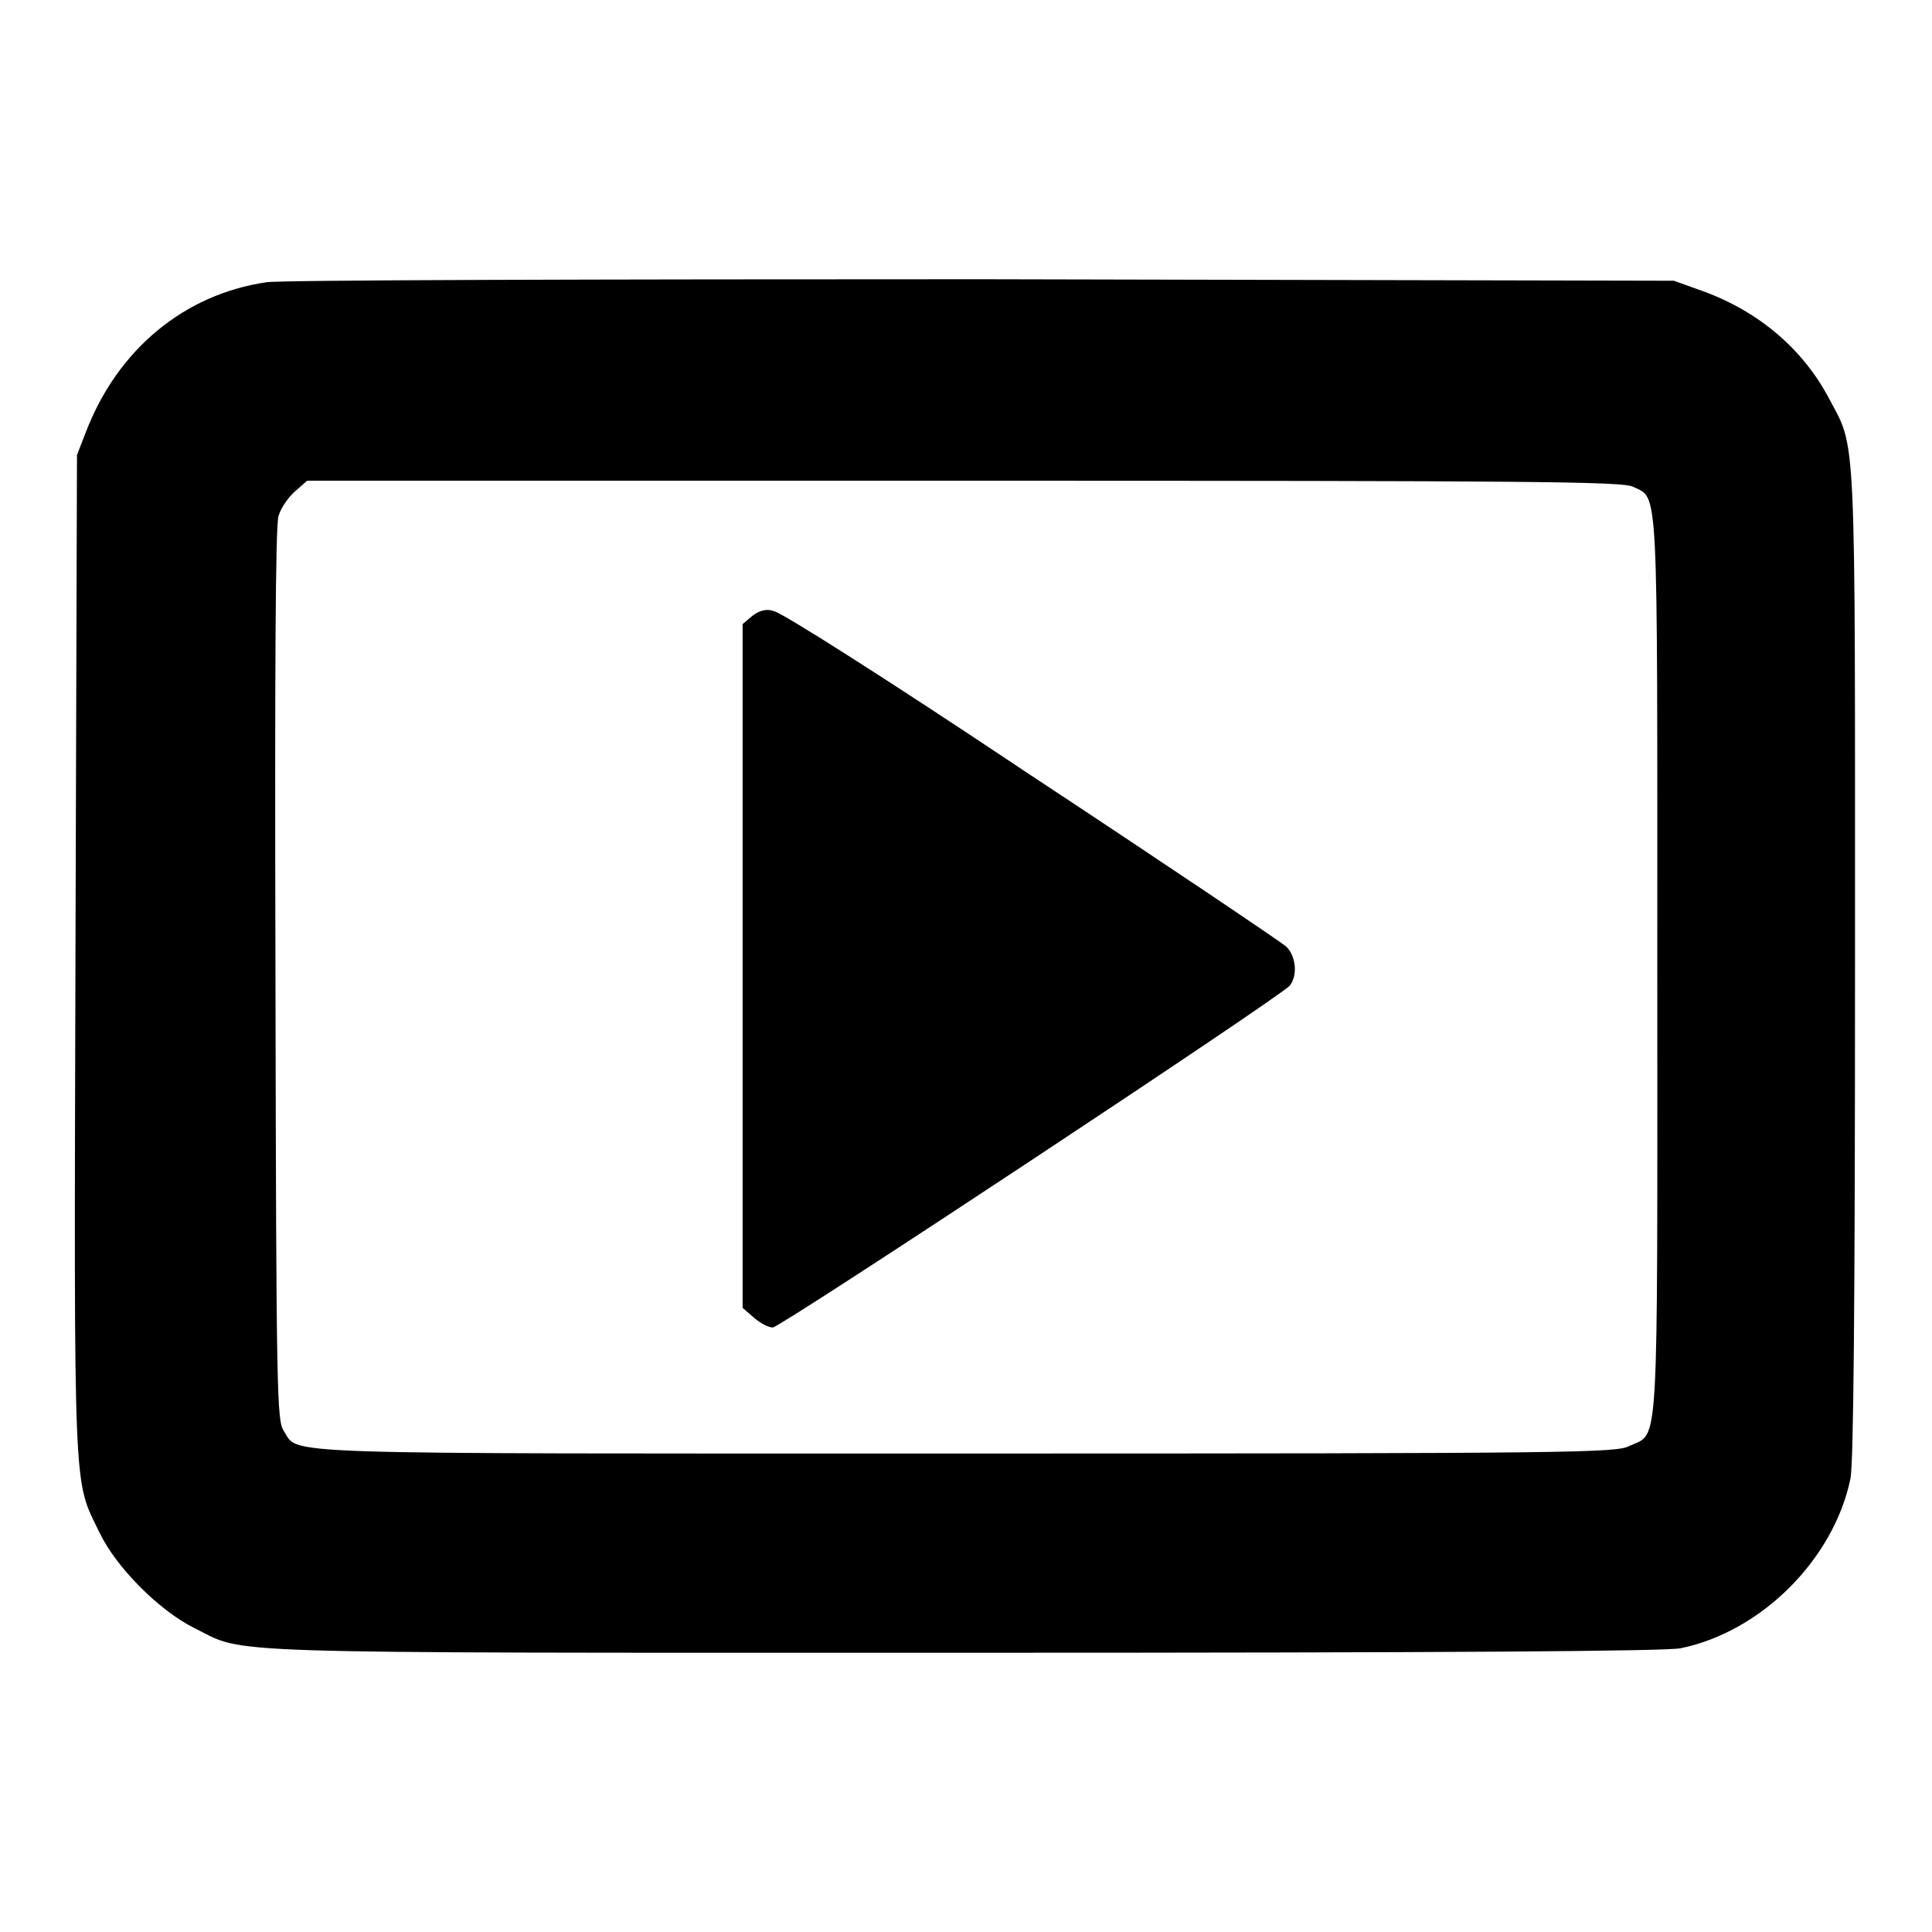
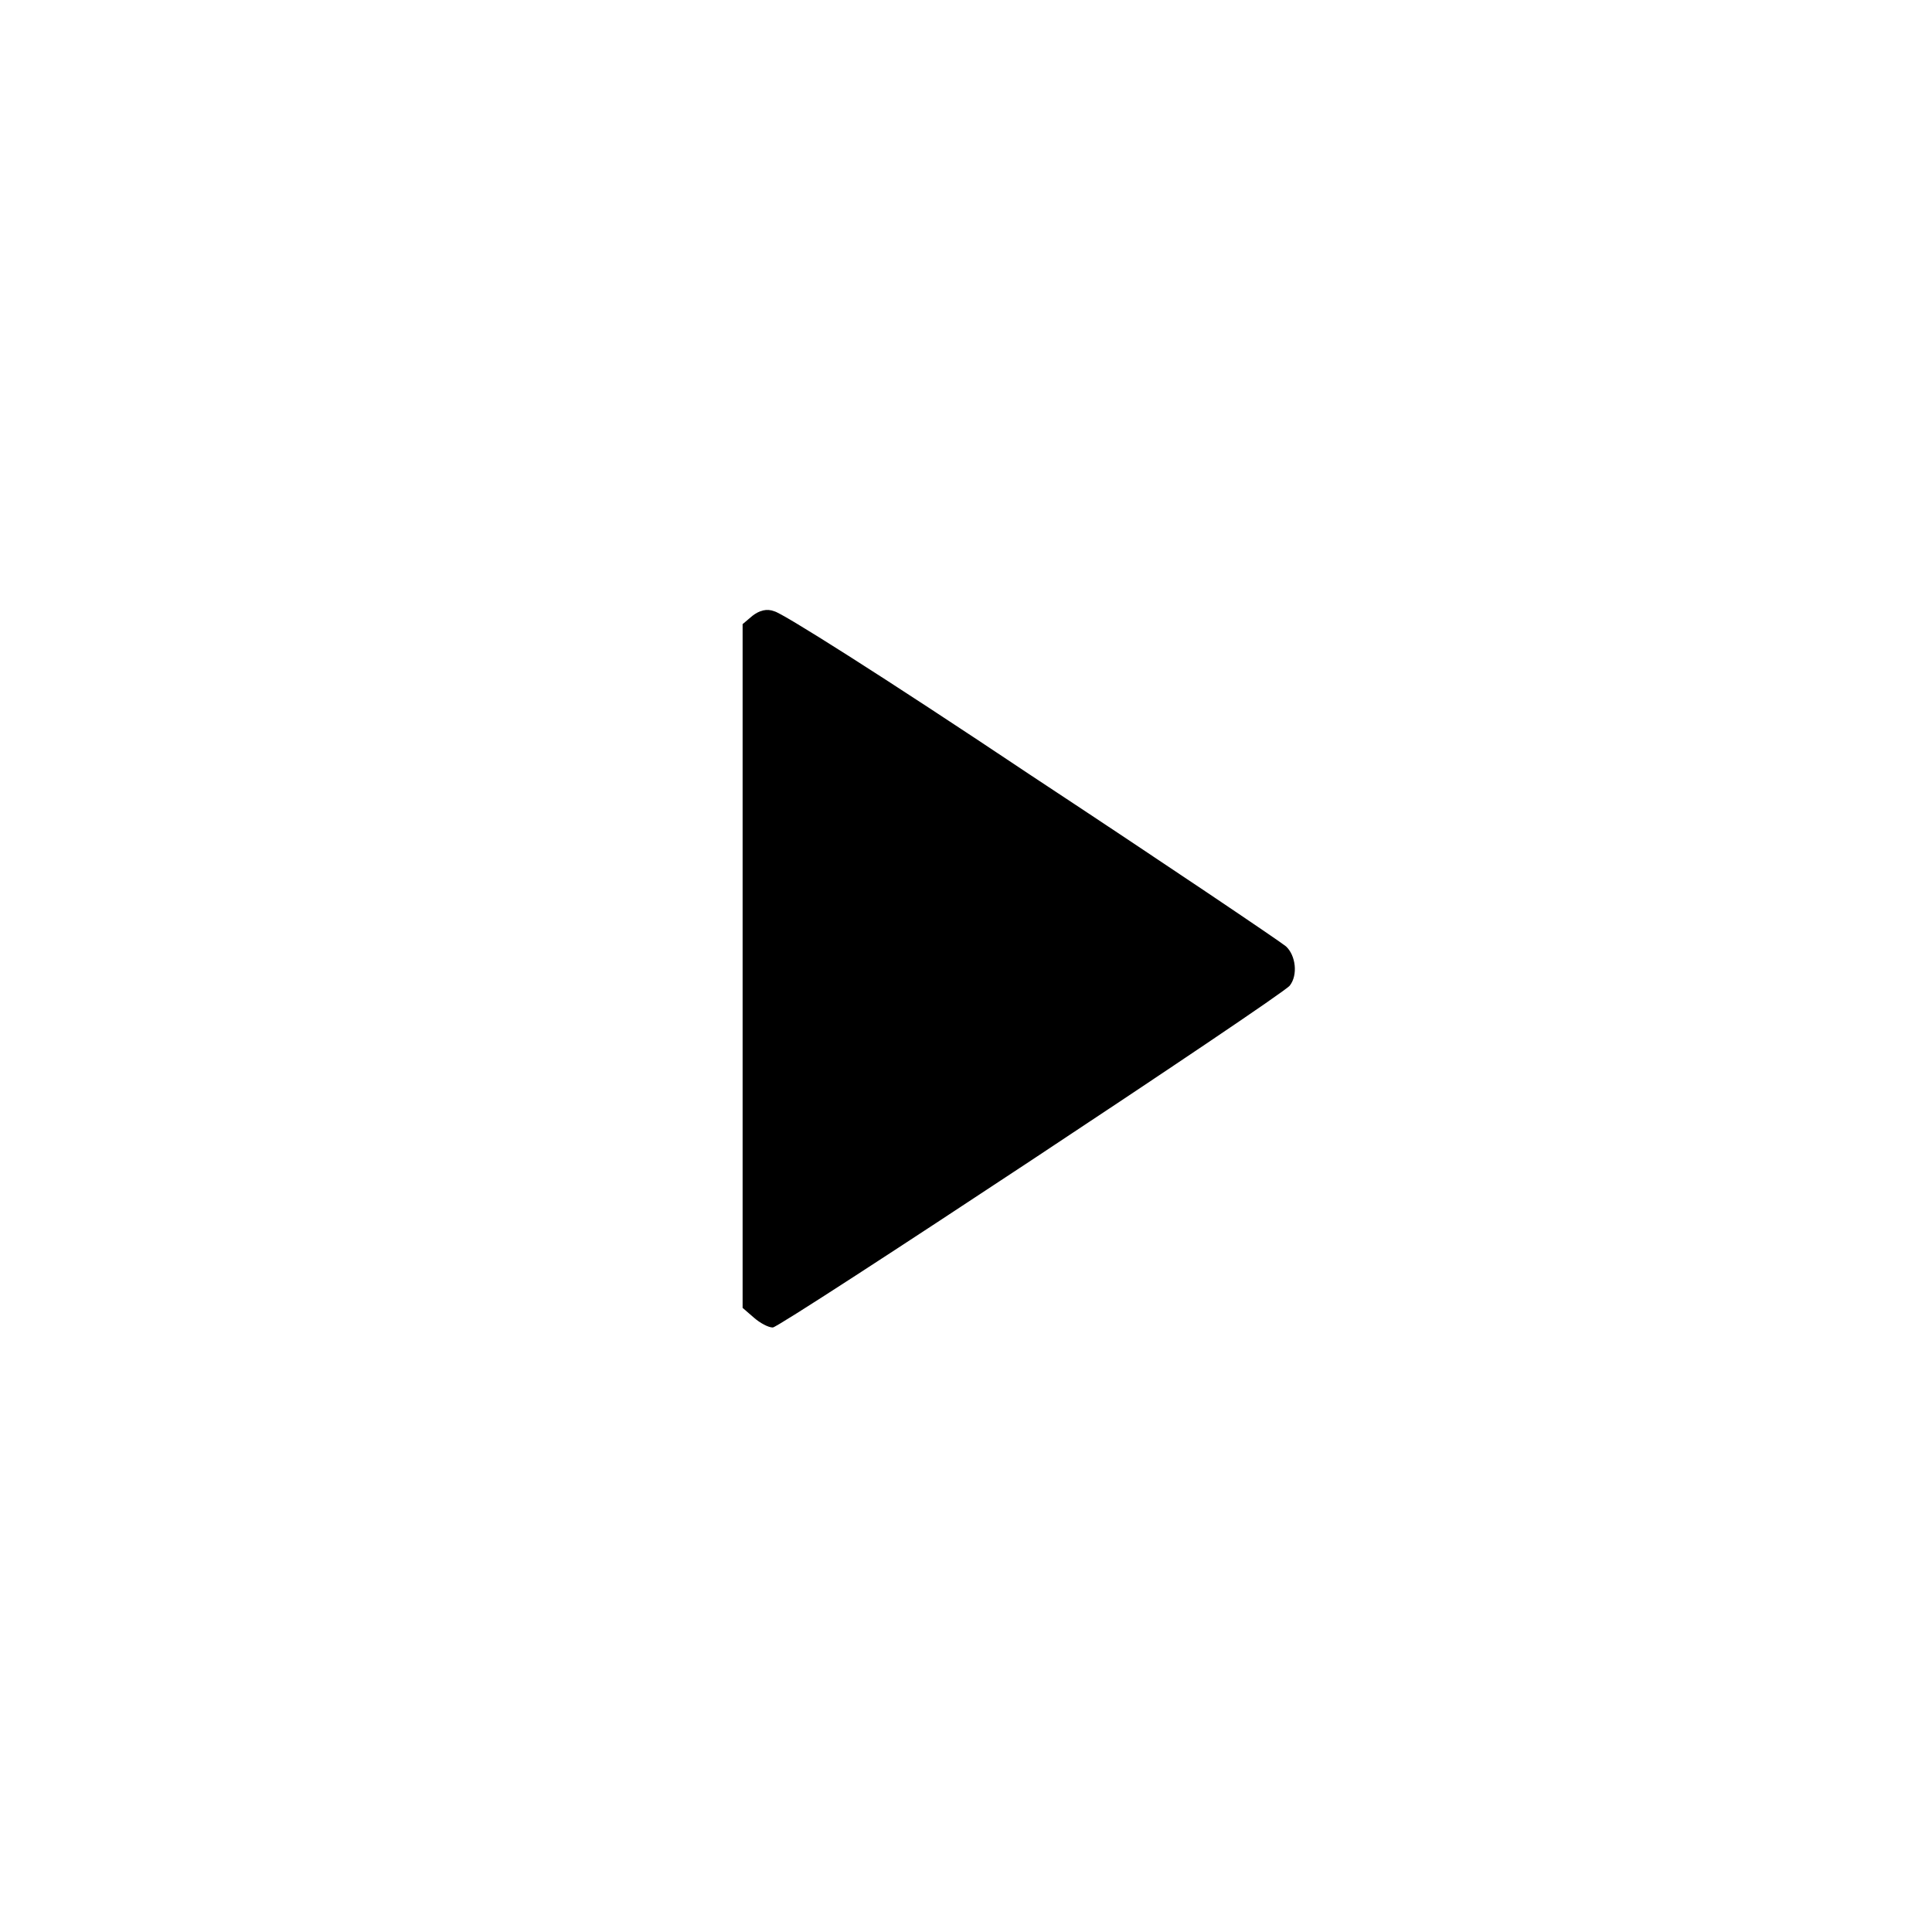
<svg xmlns="http://www.w3.org/2000/svg" version="1.1" x="0px" y="0px" viewBox="0 0 256 256" enable-background="new 0 0 256 256" xml:space="preserve">
  <g>
    <g>
      <g>
-         <path fill="#000000" d="M35.3,37.4C24.4,39,15.6,46.3,11.4,57.2l-1.2,3.1l-0.2,66.1c-0.2,73.1-0.3,69.5,3.2,76.7c2.2,4.6,7.9,10.3,12.5,12.6c7.1,3.5,0.3,3.3,102,3.3c64.9,0,93.1-0.2,95-0.6c10.7-2.2,20.3-11.8,22.5-22.5c0.4-2,0.6-22.8,0.6-68.1c0-72.4,0.2-68.1-3.5-75.1c-3.4-6.4-9.2-11.4-16.6-14.1l-3.9-1.4L130.1,37C79.6,37,36.9,37.1,35.3,37.4z M216.4,64.5c3.4,1.7,3.2-1.6,3.2,63.5c0,66,0.3,61.7-3.7,63.6c-1.7,0.9-7,1-87.8,1c-93.7,0-88.4,0.2-90.5-3c-0.9-1.4-1-4.4-1.1-60.4c-0.1-40.6,0-59.5,0.4-60.8c0.3-1.1,1.3-2.5,2.2-3.3l1.6-1.4h87.1C203,63.7,215.1,63.8,216.4,64.5z" />
        <path fill="#000000" d="M99.7,81.6l-1.3,1.1v45.3v45.3l1.5,1.3c0.8,0.7,1.9,1.3,2.5,1.3c1,0,67.4-43.9,68.5-45.3c1.1-1.4,0.8-4-0.5-5.2c-0.7-0.6-15.8-10.8-33.7-22.6c-20.2-13.5-33.1-21.6-34.1-21.8C101.6,80.6,100.6,80.9,99.7,81.6z" />
      </g>
    </g>
  </g>
</svg>